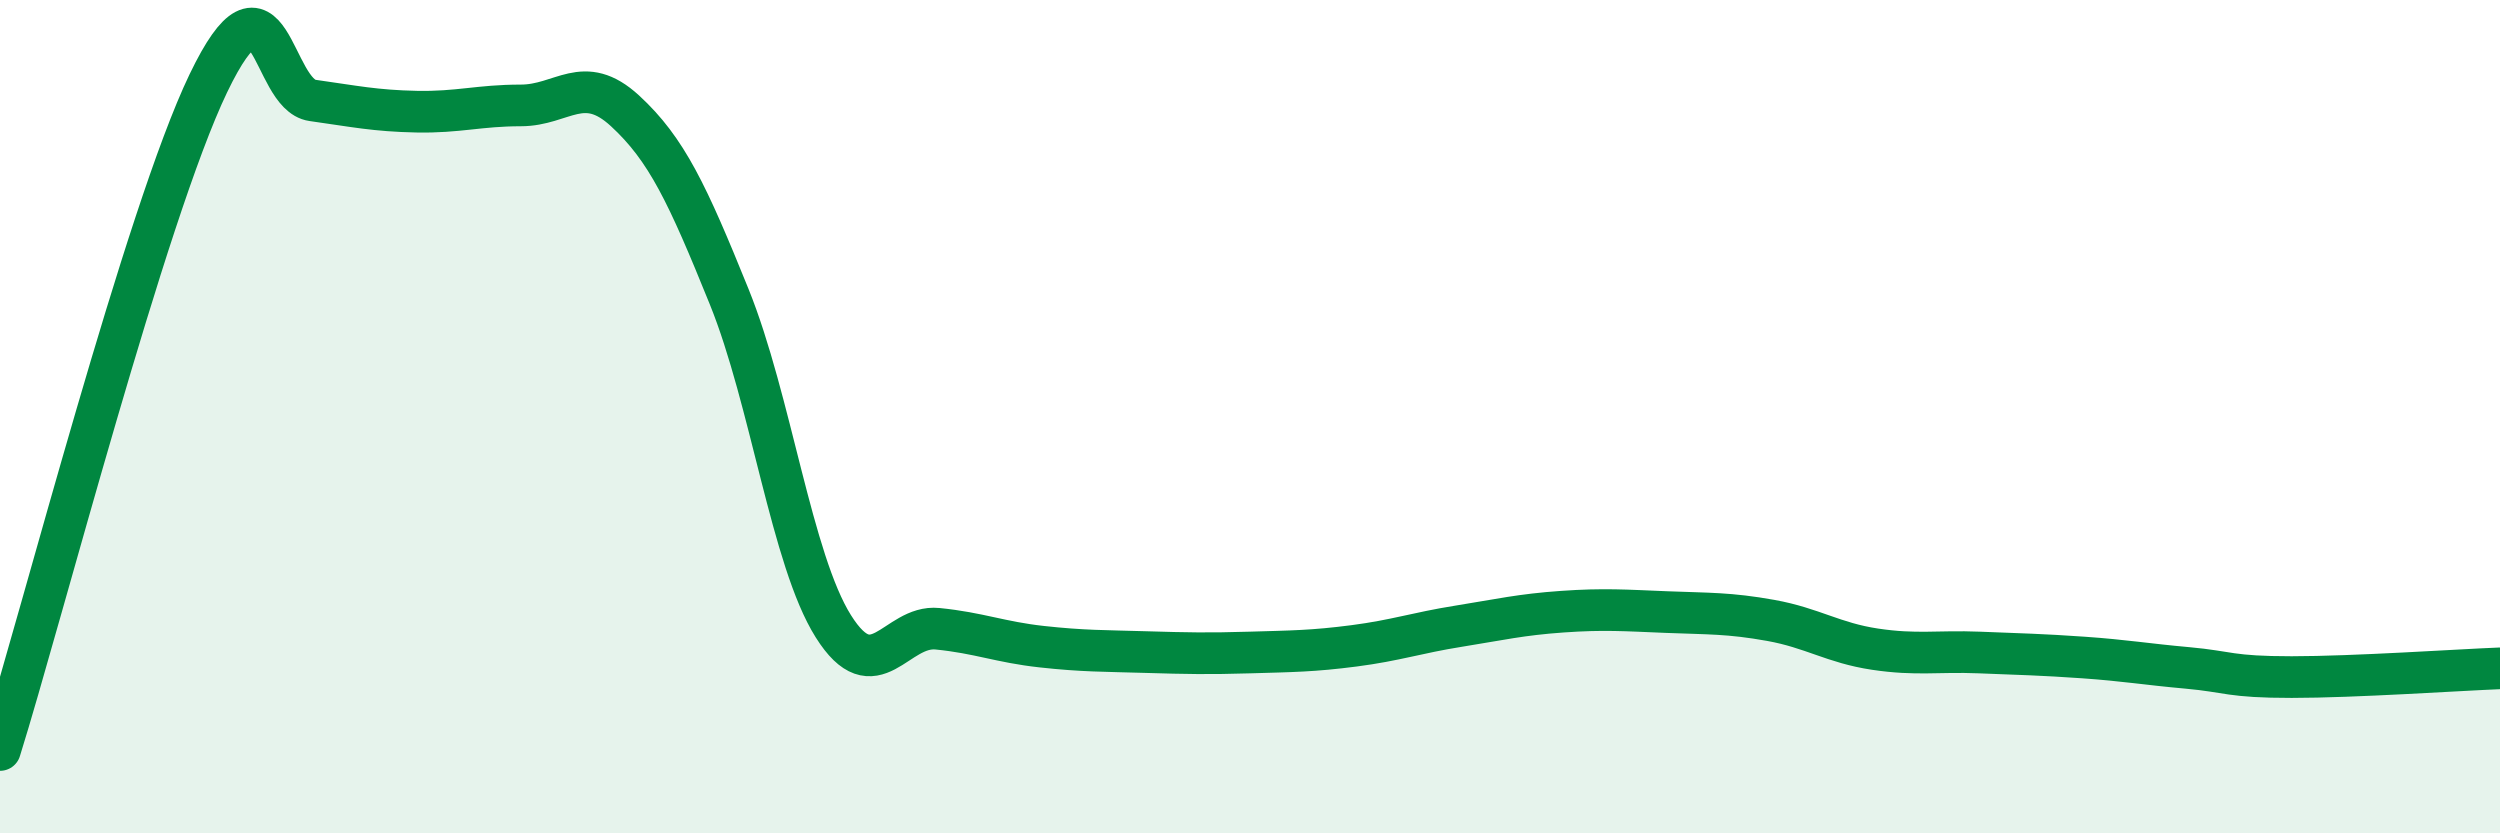
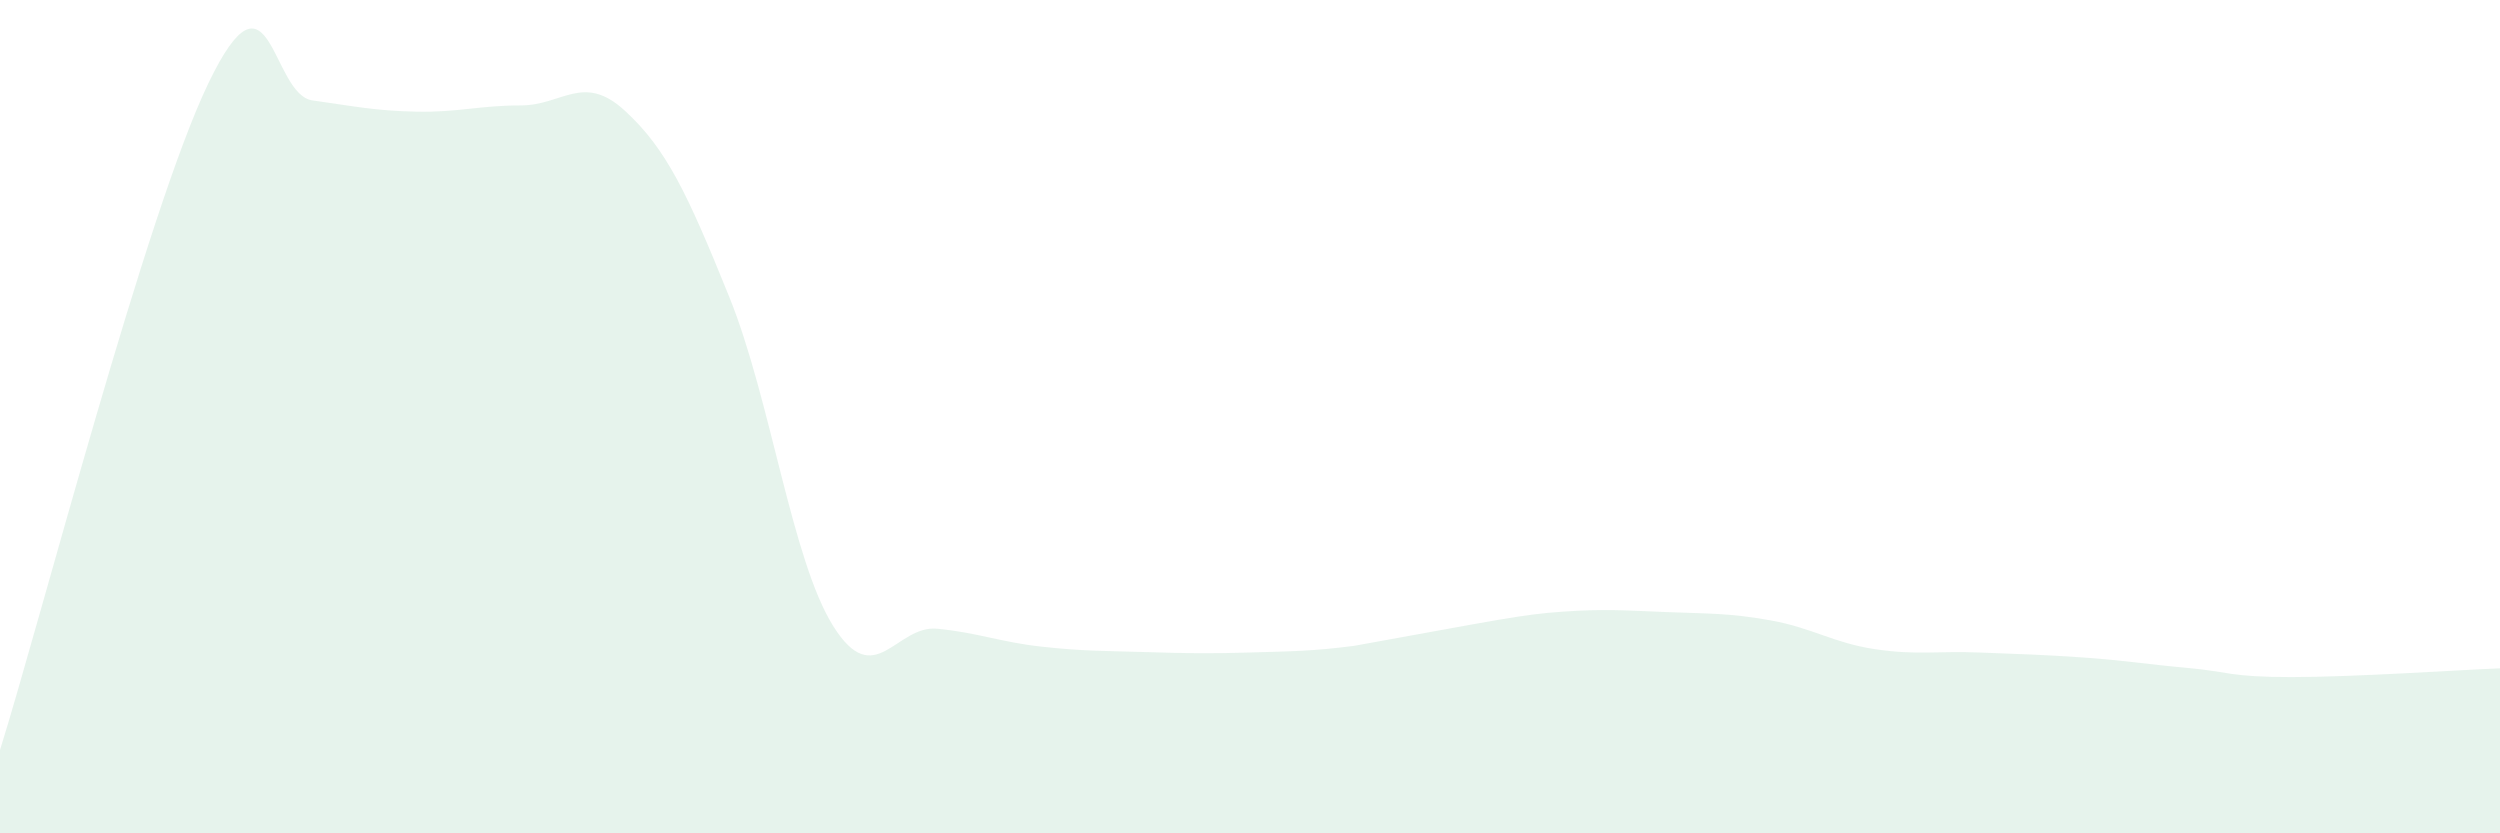
<svg xmlns="http://www.w3.org/2000/svg" width="60" height="20" viewBox="0 0 60 20">
-   <path d="M 0,18 C 1,14.8 3.5,5.12 5,2 C 6.5,-1.12 6.5,2.27 7.5,2.41 C 8.5,2.55 9,2.66 10,2.68 C 11,2.7 11.5,2.53 12.5,2.53 C 13.5,2.53 14,1.74 15,2.66 C 16,3.58 16.5,4.65 17.5,7.12 C 18.5,9.59 19,13.44 20,15.03 C 21,16.62 21.5,14.99 22.5,15.09 C 23.5,15.19 24,15.41 25,15.52 C 26,15.63 26.5,15.62 27.5,15.65 C 28.5,15.68 29,15.69 30,15.66 C 31,15.63 31.5,15.63 32.5,15.5 C 33.5,15.37 34,15.19 35,15.03 C 36,14.87 36.5,14.75 37.5,14.68 C 38.5,14.61 39,14.65 40,14.69 C 41,14.73 41.5,14.71 42.5,14.89 C 43.5,15.07 44,15.43 45,15.58 C 46,15.73 46.5,15.62 47.5,15.66 C 48.5,15.7 49,15.71 50,15.78 C 51,15.85 51.5,15.94 52.5,16.03 C 53.5,16.12 53.5,16.25 55,16.25 C 56.5,16.25 59,16.08 60,16.04L60 20L0 20Z" fill="#008740" opacity="0.1" stroke-linecap="round" stroke-linejoin="round" />
-   <path d="M 0,18 C 1,14.8 3.5,5.12 5,2 C 6.5,-1.12 6.5,2.27 7.5,2.41 C 8.5,2.55 9,2.66 10,2.68 C 11,2.7 11.5,2.53 12.5,2.53 C 13.5,2.53 14,1.74 15,2.66 C 16,3.58 16.5,4.65 17.5,7.12 C 18.5,9.59 19,13.44 20,15.03 C 21,16.62 21.5,14.99 22.5,15.09 C 23.5,15.19 24,15.41 25,15.52 C 26,15.63 26.5,15.62 27.5,15.65 C 28.5,15.68 29,15.69 30,15.66 C 31,15.63 31.5,15.63 32.5,15.5 C 33.5,15.37 34,15.19 35,15.03 C 36,14.87 36.5,14.75 37.5,14.68 C 38.5,14.61 39,14.65 40,14.69 C 41,14.73 41.5,14.71 42.5,14.89 C 43.5,15.07 44,15.43 45,15.58 C 46,15.73 46.5,15.62 47.5,15.66 C 48.5,15.7 49,15.71 50,15.78 C 51,15.85 51.5,15.94 52.5,16.03 C 53.5,16.12 53.5,16.25 55,16.25 C 56.5,16.25 59,16.08 60,16.04" stroke="#008740" stroke-width="1" fill="none" stroke-linecap="round" stroke-linejoin="round" />
+   <path d="M 0,18 C 1,14.8 3.5,5.12 5,2 C 6.5,-1.12 6.5,2.27 7.5,2.41 C 8.5,2.55 9,2.66 10,2.68 C 11,2.7 11.5,2.53 12.5,2.53 C 13.5,2.53 14,1.74 15,2.66 C 16,3.58 16.5,4.65 17.5,7.12 C 18.5,9.59 19,13.44 20,15.03 C 21,16.62 21.5,14.99 22.5,15.09 C 23.5,15.19 24,15.41 25,15.52 C 26,15.63 26.5,15.62 27.5,15.65 C 28.5,15.68 29,15.69 30,15.66 C 31,15.63 31.5,15.63 32.5,15.5 C 36,14.87 36.5,14.75 37.5,14.68 C 38.5,14.61 39,14.65 40,14.69 C 41,14.73 41.5,14.71 42.5,14.89 C 43.5,15.07 44,15.43 45,15.58 C 46,15.73 46.5,15.62 47.5,15.66 C 48.5,15.7 49,15.71 50,15.78 C 51,15.85 51.5,15.94 52.5,16.03 C 53.5,16.12 53.5,16.25 55,16.25 C 56.5,16.25 59,16.08 60,16.04L60 20L0 20Z" fill="#008740" opacity="0.1" stroke-linecap="round" stroke-linejoin="round" />
</svg>